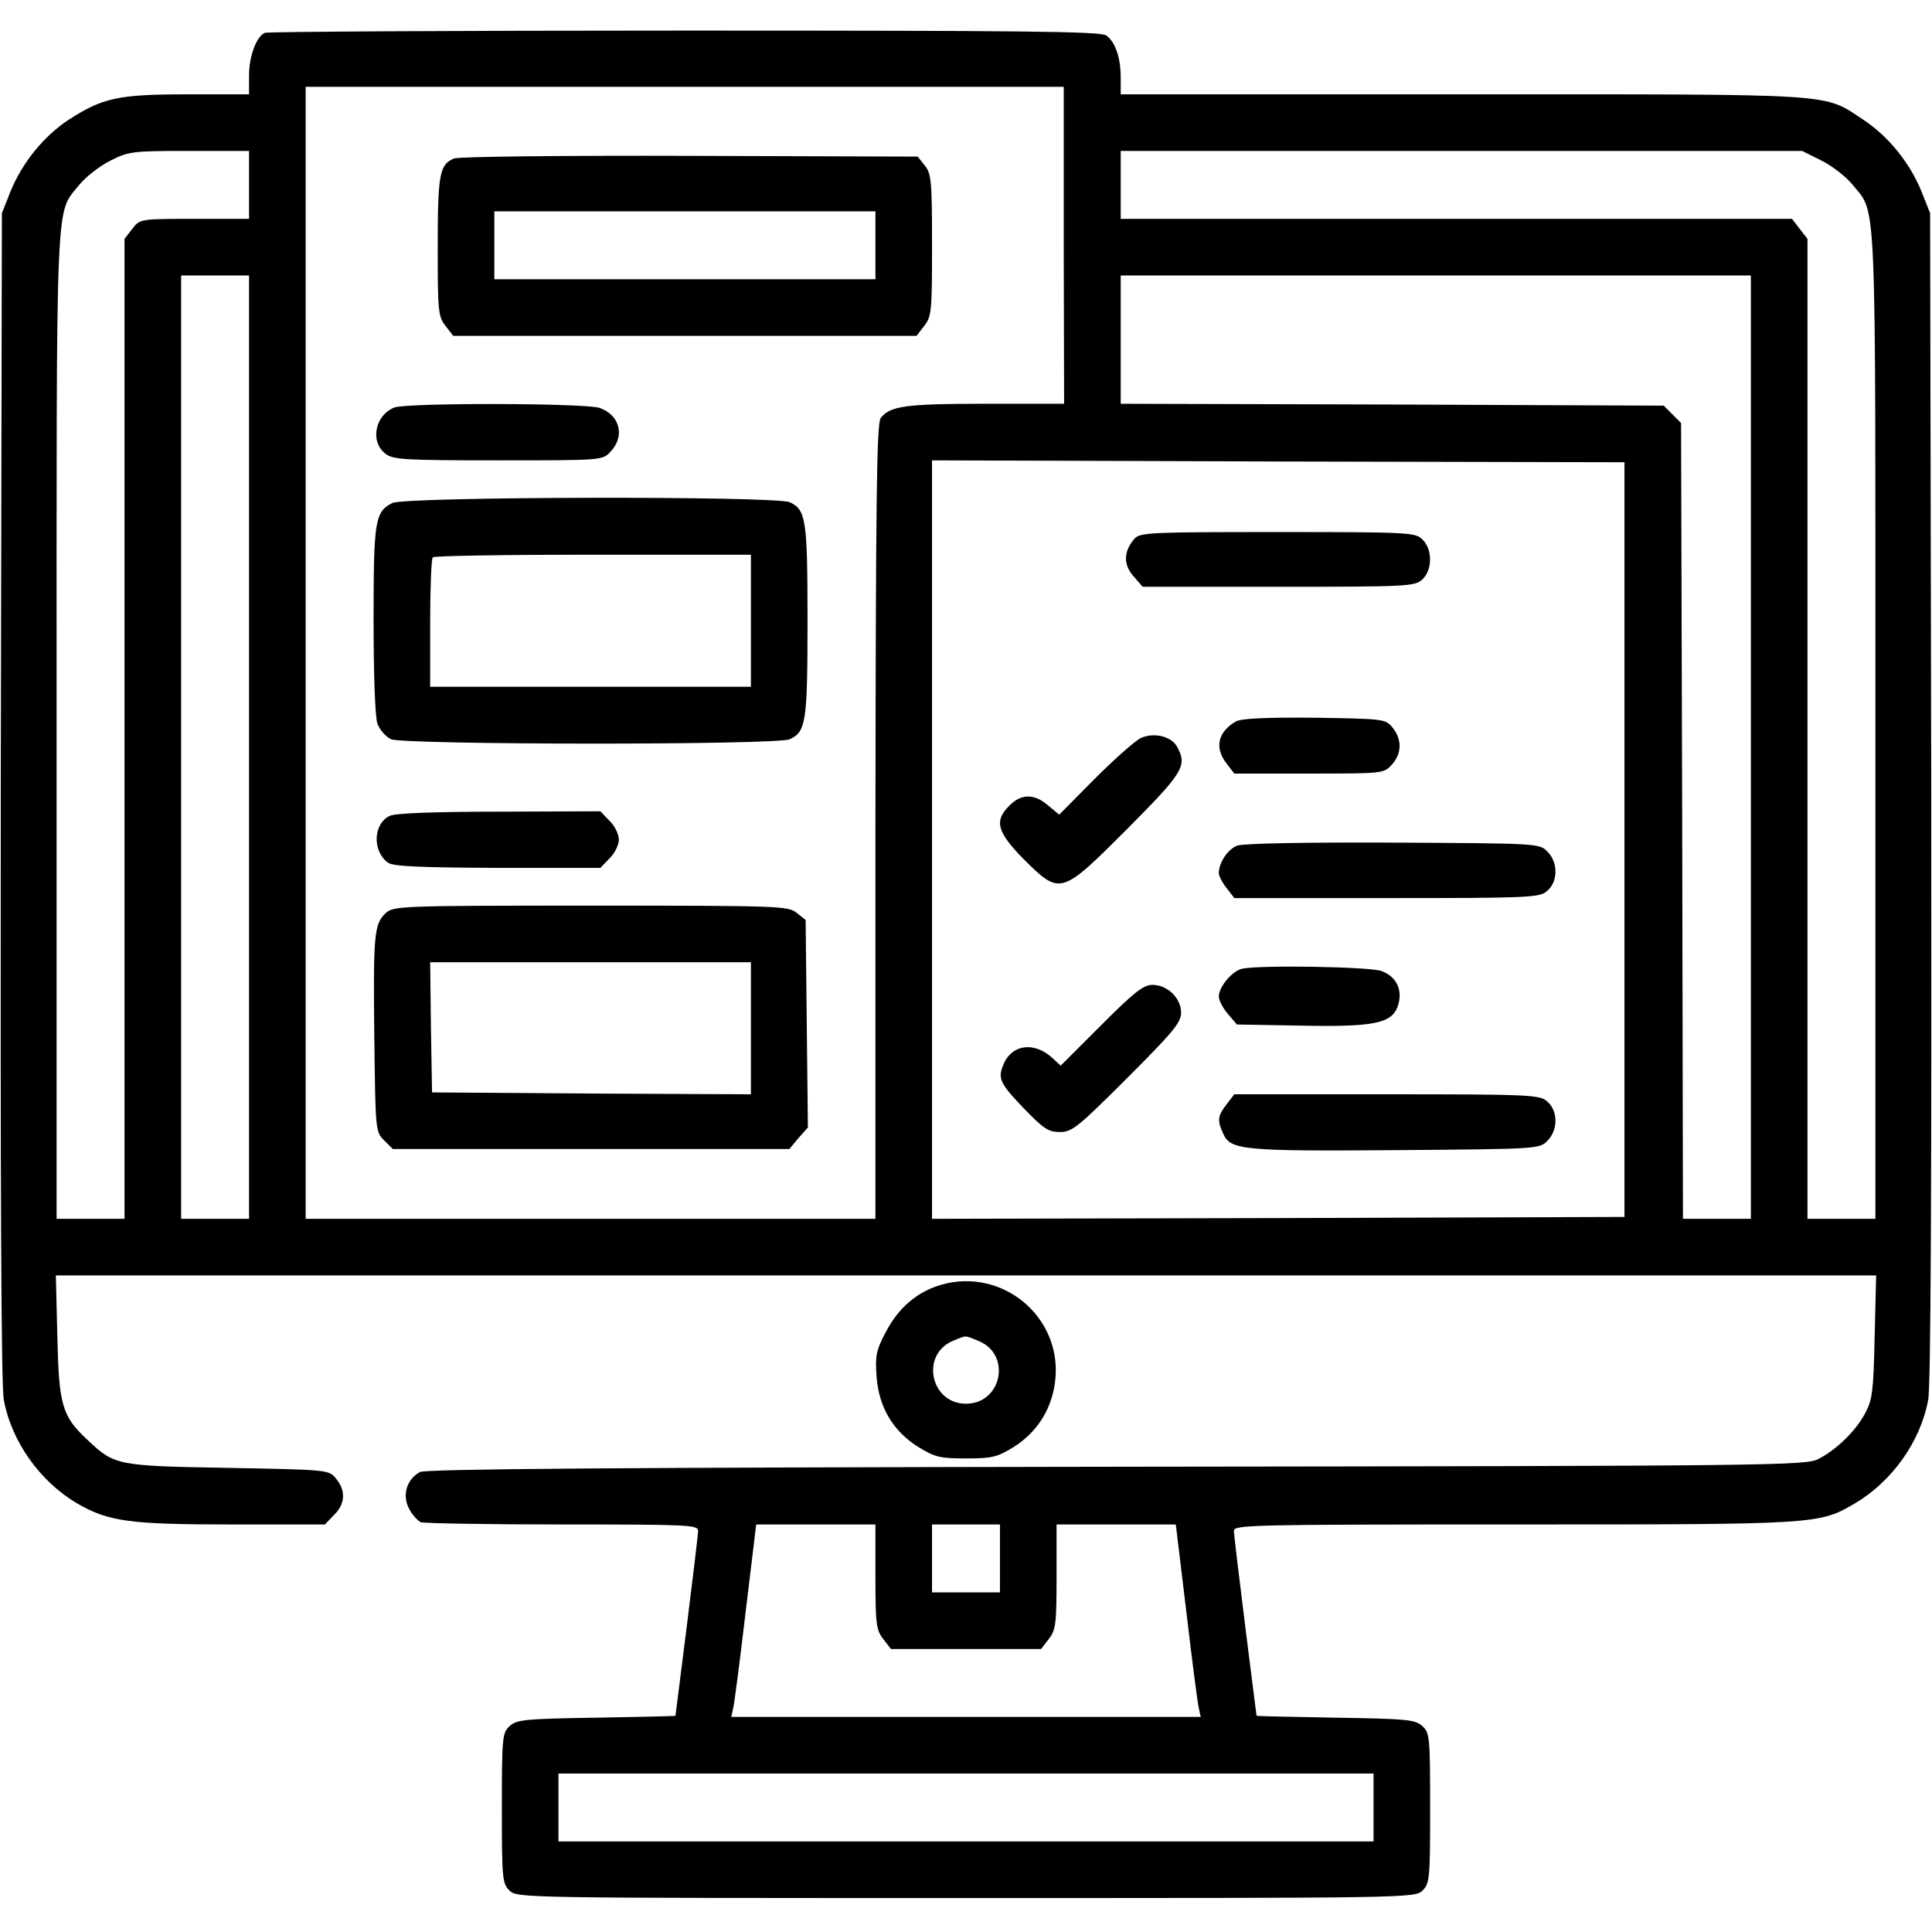
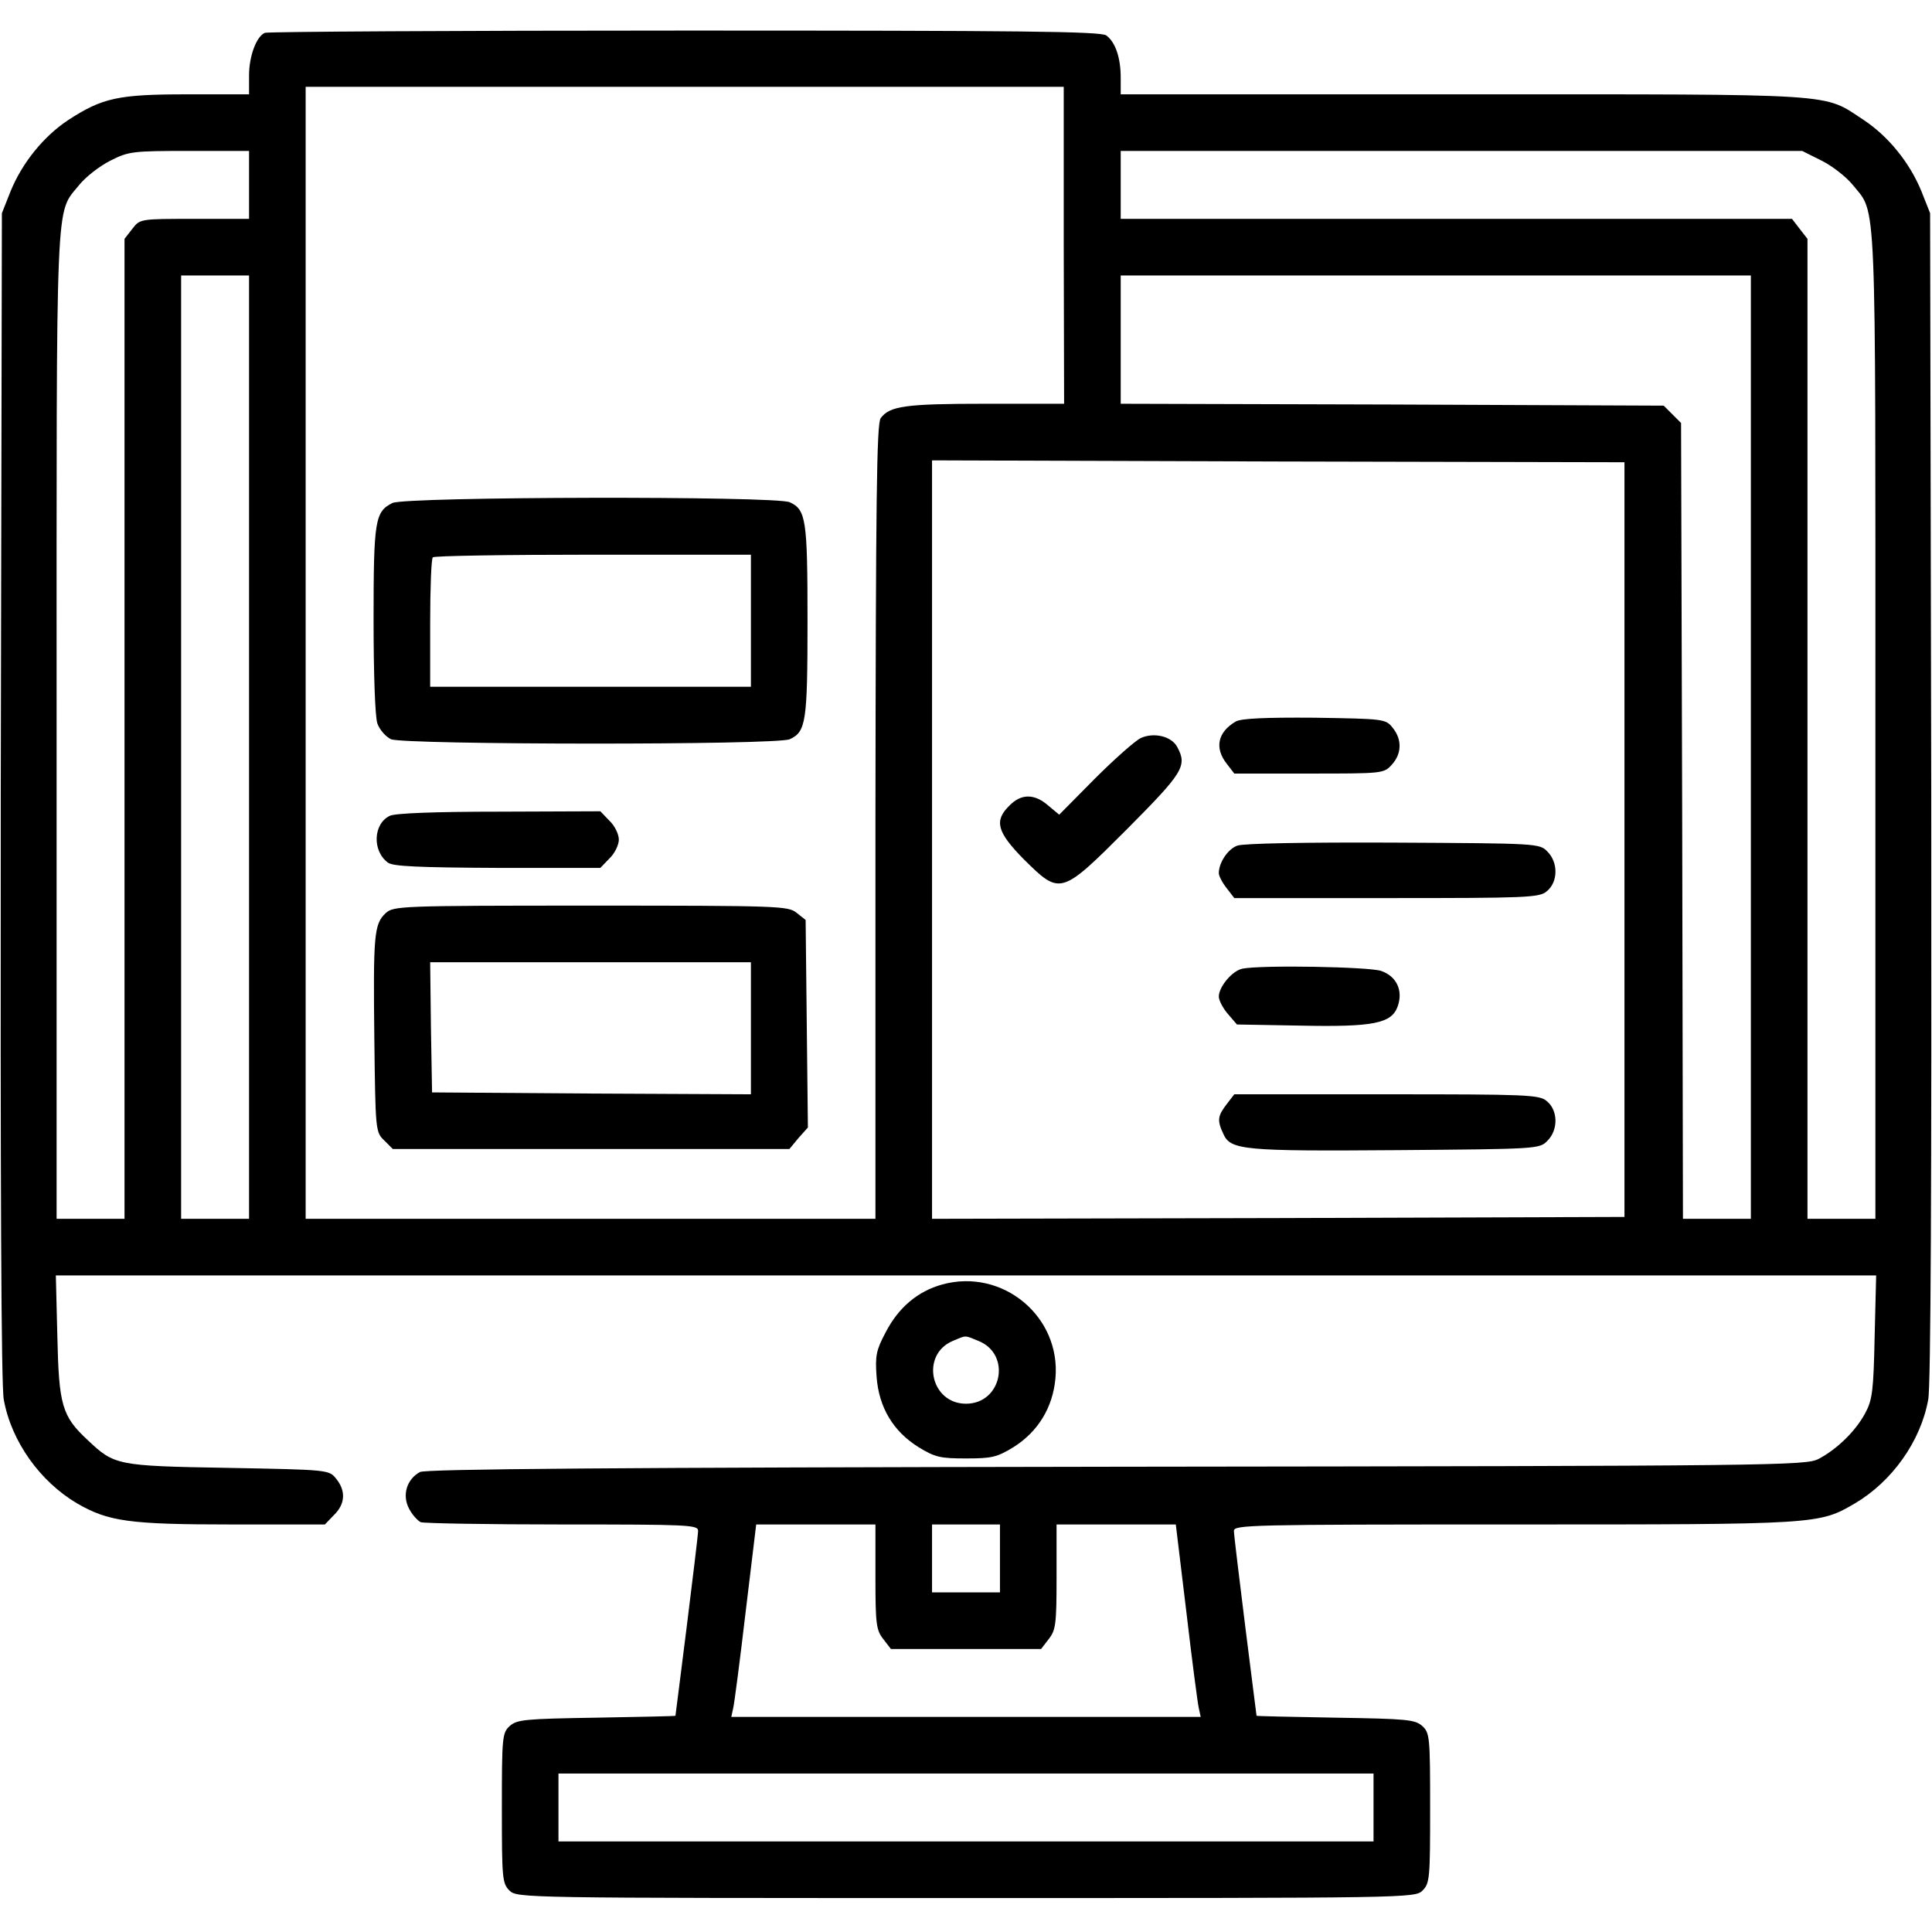
<svg xmlns="http://www.w3.org/2000/svg" version="1.0" width="512pt" height="512pt" viewBox="0 0 512 512" preserveAspectRatio="xMidYMid meet">
  <g transform="translate(0,512) scale(0.1,-0.1)" fill="#000000" stroke="none">
    <path d="M702 5033 c-22 -9 -42 -61 -42 -113 l0 -50 -163 0 c-184 0 -225 -9 -316 -68 -65 -43 -122 -113 -153 -189 l-23 -58 -3 -1544 c-1 -1024 1 -1564 8 -1600 20 -111 96 -217 194 -275 83 -48 138 -56 409 -56 l248 0 24 25 c30 29 32 64 6 96 -19 24 -20 24 -288 29 -295 5 -300 7 -371 74 -68 63 -76 93 -80 274 l-4 162 2412 0 2412 0 -4 -162 c-3 -144 -6 -168 -25 -203 -25 -47 -74 -95 -123 -121 -34 -18 -102 -19 -1860 -21 -1345 -2 -1831 -6 -1847 -14 -35 -19 -48 -61 -29 -97 8 -16 23 -32 31 -36 9 -3 178 -6 376 -6 335 0 359 -1 359 -17 0 -10 -14 -124 -30 -253 -16 -129 -30 -236 -30 -237 0 -1 -94 -3 -209 -5 -189 -3 -211 -5 -230 -22 -20 -18 -21 -29 -21 -218 0 -185 1 -199 20 -218 20 -20 33 -20 1210 -20 1177 0 1190 0 1210 20 19 19 20 33 20 218 0 189 -1 200 -21 218 -19 17 -41 19 -230 22 -115 2 -209 4 -209 5 0 1 -14 108 -30 237 -16 129 -30 243 -30 253 0 16 42 17 743 17 807 0 807 0 903 56 98 58 174 164 194 275 7 36 9 576 8 1600 l-3 1544 -23 58 c-31 76 -88 146 -153 189 -110 72 -51 68 -1061 68 l-908 0 0 44 c0 53 -14 94 -38 112 -14 11 -229 13 -1117 13 -605 0 -1106 -3 -1113 -6z m2117 -563 l1 -420 -209 0 c-212 0 -253 -6 -277 -38 -11 -14 -13 -222 -14 -1069 l0 -1053 -755 0 -755 0 0 1500 0 1500 1004 0 1005 0 0 -420z m-2159 160 l0 -90 -144 0 c-144 0 -145 0 -165 -26 l-21 -27 0 -1298 0 -1299 -90 0 -90 0 0 1309 c0 1436 -4 1351 60 1431 17 21 54 50 82 64 49 25 60 26 210 26 l158 0 0 -90z m4168 64 c28 -14 65 -43 82 -64 64 -80 60 5 60 -1431 l0 -1309 -90 0 -90 0 0 1299 0 1298 -21 27 -20 26 -890 0 -889 0 0 90 0 90 903 0 903 0 52 -26z m-4168 -1554 l0 -1250 -90 0 -90 0 0 1250 0 1250 90 0 90 0 0 -1250z m3980 0 l0 -1250 -90 0 -90 0 -2 1055 -3 1054 -23 23 -23 23 -719 3 -720 2 0 170 0 170 835 0 835 0 0 -1250z m-335 -245 l0 -1000 -917 -3 -918 -2 0 1005 0 1005 918 -3 917 -2 0 -1000z m-1985 -1954 c0 -125 2 -141 21 -165 l20 -26 199 0 199 0 20 26 c19 24 21 40 21 165 l0 139 158 0 158 0 28 -232 c15 -128 30 -243 33 -255 l5 -23 -622 0 -622 0 5 23 c3 12 18 127 33 255 l28 232 158 0 158 0 0 -139z m330 49 l0 -90 -90 0 -90 0 0 90 0 90 90 0 90 0 0 -90z m990 -660 l0 -90 -1080 0 -1080 0 0 90 0 90 1080 0 1080 0 0 -90z" />
-     <path d="M1203 4700 c-38 -16 -43 -41 -43 -233 0 -171 1 -186 21 -211 l20 -26 614 0 614 0 20 26 c20 25 21 40 21 214 0 170 -2 190 -19 211 l-19 24 -604 2 c-336 1 -613 -2 -625 -7z m1117 -230 l0 -90 -505 0 -505 0 0 90 0 90 505 0 505 0 0 -90z" />
-     <path d="M1045 4040 c-51 -20 -65 -90 -24 -122 19 -16 49 -18 298 -18 277 0 278 0 299 23 39 41 25 97 -29 116 -38 13 -513 14 -544 1z" />
    <path d="M1040 3787 c-46 -23 -50 -45 -50 -308 0 -146 4 -258 10 -276 6 -17 22 -35 36 -42 35 -15 1023 -16 1057 0 43 20 47 45 47 314 0 269 -4 294 -47 314 -36 17 -1019 15 -1053 -2z m950 -312 l0 -175 -425 0 -425 0 0 168 c0 93 3 172 7 175 3 4 195 7 425 7 l418 0 0 -175z" />
    <path d="M1033 2958 c-44 -21 -47 -93 -5 -124 13 -10 81 -13 290 -14 l273 0 24 25 c14 13 25 36 25 50 0 14 -11 37 -25 50 l-24 25 -268 -1 c-167 0 -276 -4 -290 -11z" />
    <path d="M1022 2700 c-31 -29 -33 -59 -30 -332 3 -242 3 -248 26 -270 l23 -23 525 0 526 0 24 29 25 28 -3 275 -3 275 -24 19 c-22 18 -46 19 -545 19 -508 0 -523 -1 -544 -20z m968 -305 l0 -175 -422 2 -423 3 -3 173 -2 172 425 0 425 0 0 -175z" />
-     <path d="M3007 3693 c-29 -33 -31 -68 -4 -99 l25 -29 360 0 c340 0 361 1 381 19 27 25 28 79 1 106 -19 19 -33 20 -383 20 -334 0 -365 -1 -380 -17z" />
    <path d="M3275 3208 c-48 -28 -57 -70 -24 -112 l20 -26 198 0 c194 0 198 0 219 23 27 29 28 67 3 98 -19 24 -23 24 -208 27 -131 1 -194 -2 -208 -10z" />
    <path d="M3023 3164 c-16 -8 -71 -57 -123 -109 l-93 -94 -30 25 c-36 31 -71 31 -102 -1 -41 -40 -33 -70 38 -142 97 -96 98 -96 274 80 148 149 160 167 133 217 -15 29 -62 40 -97 24z" />
    <path d="M3279 2879 c-25 -9 -49 -45 -49 -73 0 -7 9 -25 21 -40 l20 -26 404 0 c369 0 405 1 424 18 30 24 31 76 2 105 -21 22 -25 22 -409 24 -231 1 -397 -2 -413 -8z" />
    <path d="M3293 2553 c-27 -5 -63 -48 -63 -74 0 -10 11 -31 24 -46 l24 -28 169 -3 c194 -4 241 6 257 51 15 42 -3 80 -44 94 -33 11 -316 16 -367 6z" />
-     <path d="M2918 2403 l-107 -107 -23 21 c-46 42 -104 36 -127 -14 -18 -40 -13 -52 51 -119 53 -55 66 -64 97 -64 32 0 48 13 178 143 121 121 143 147 143 173 0 39 -36 74 -76 74 -24 0 -49 -20 -136 -107z" />
    <path d="M3251 2194 c-24 -31 -26 -43 -9 -79 19 -43 54 -46 460 -43 373 3 378 3 399 25 29 29 28 81 -2 105 -19 17 -55 18 -424 18 l-404 0 -20 -26z" />
    <path d="M2497 1716 c-65 -18 -116 -61 -150 -127 -25 -47 -28 -62 -24 -117 6 -82 44 -145 111 -187 44 -27 58 -30 126 -30 68 0 82 3 126 30 65 41 104 105 111 182 15 164 -140 293 -300 249z m97 -150 c87 -36 61 -166 -34 -166 -94 0 -121 129 -36 166 38 16 31 16 70 0z" />
  </g>
</svg>